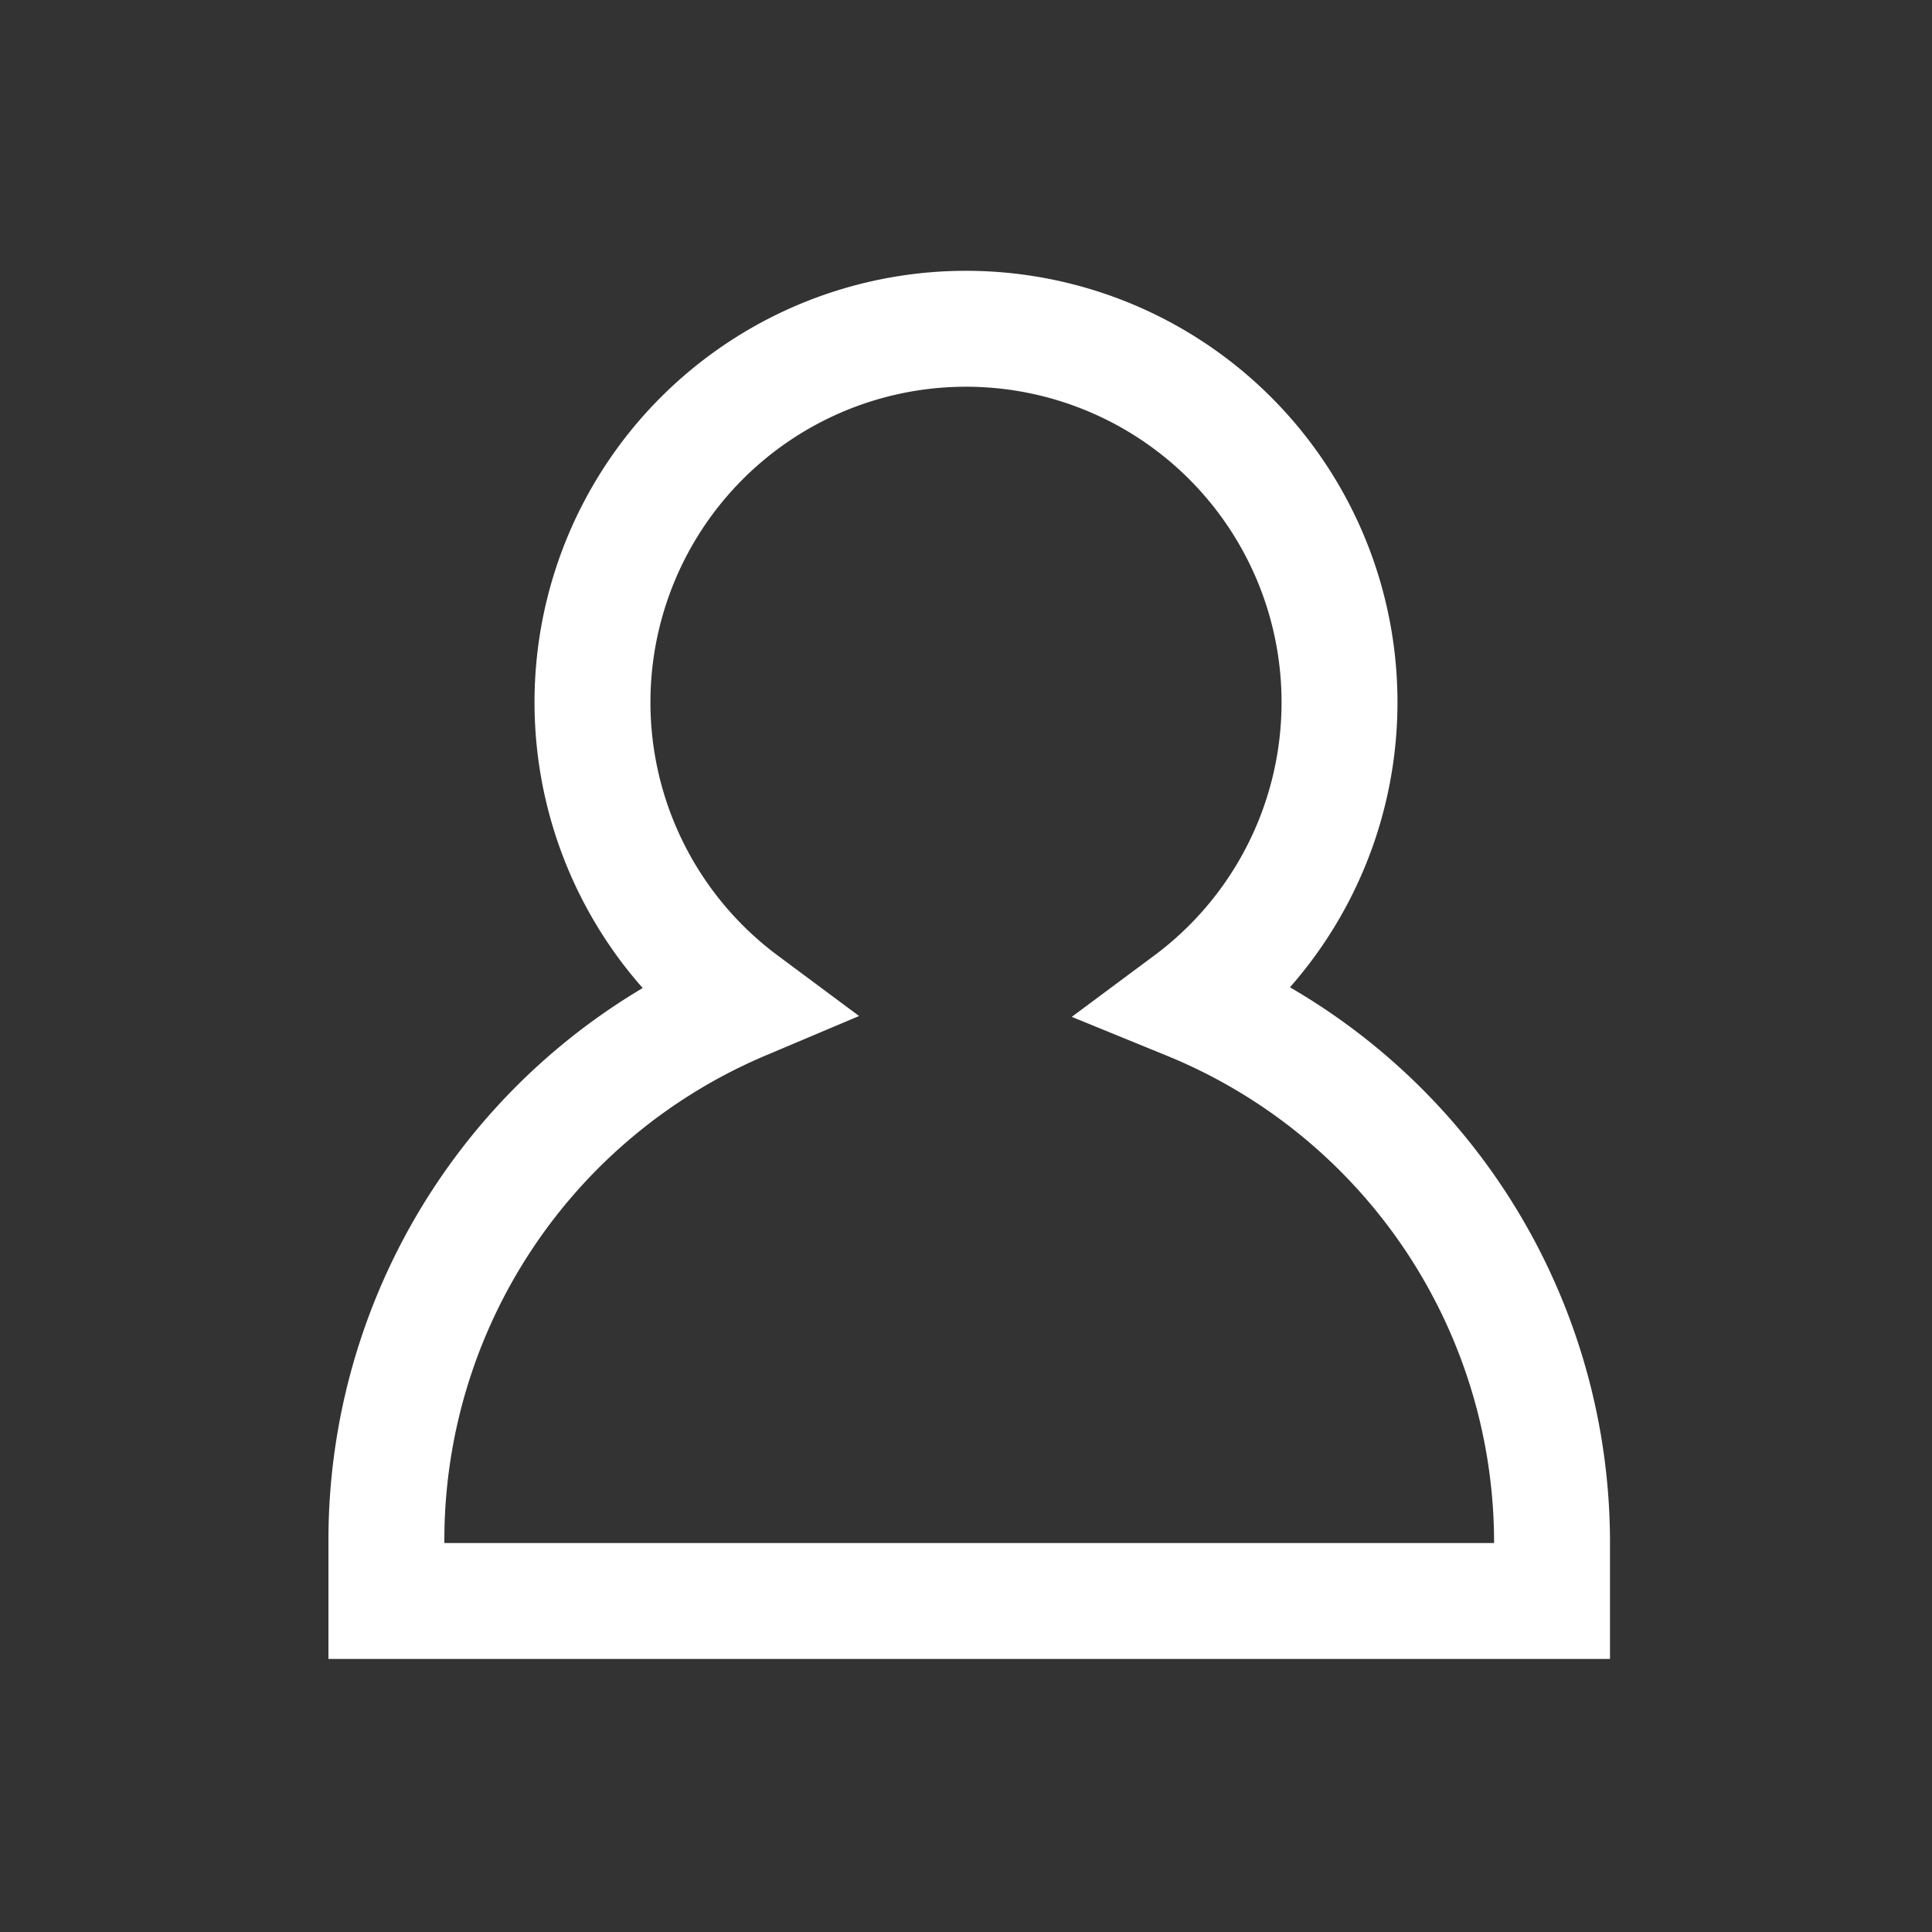
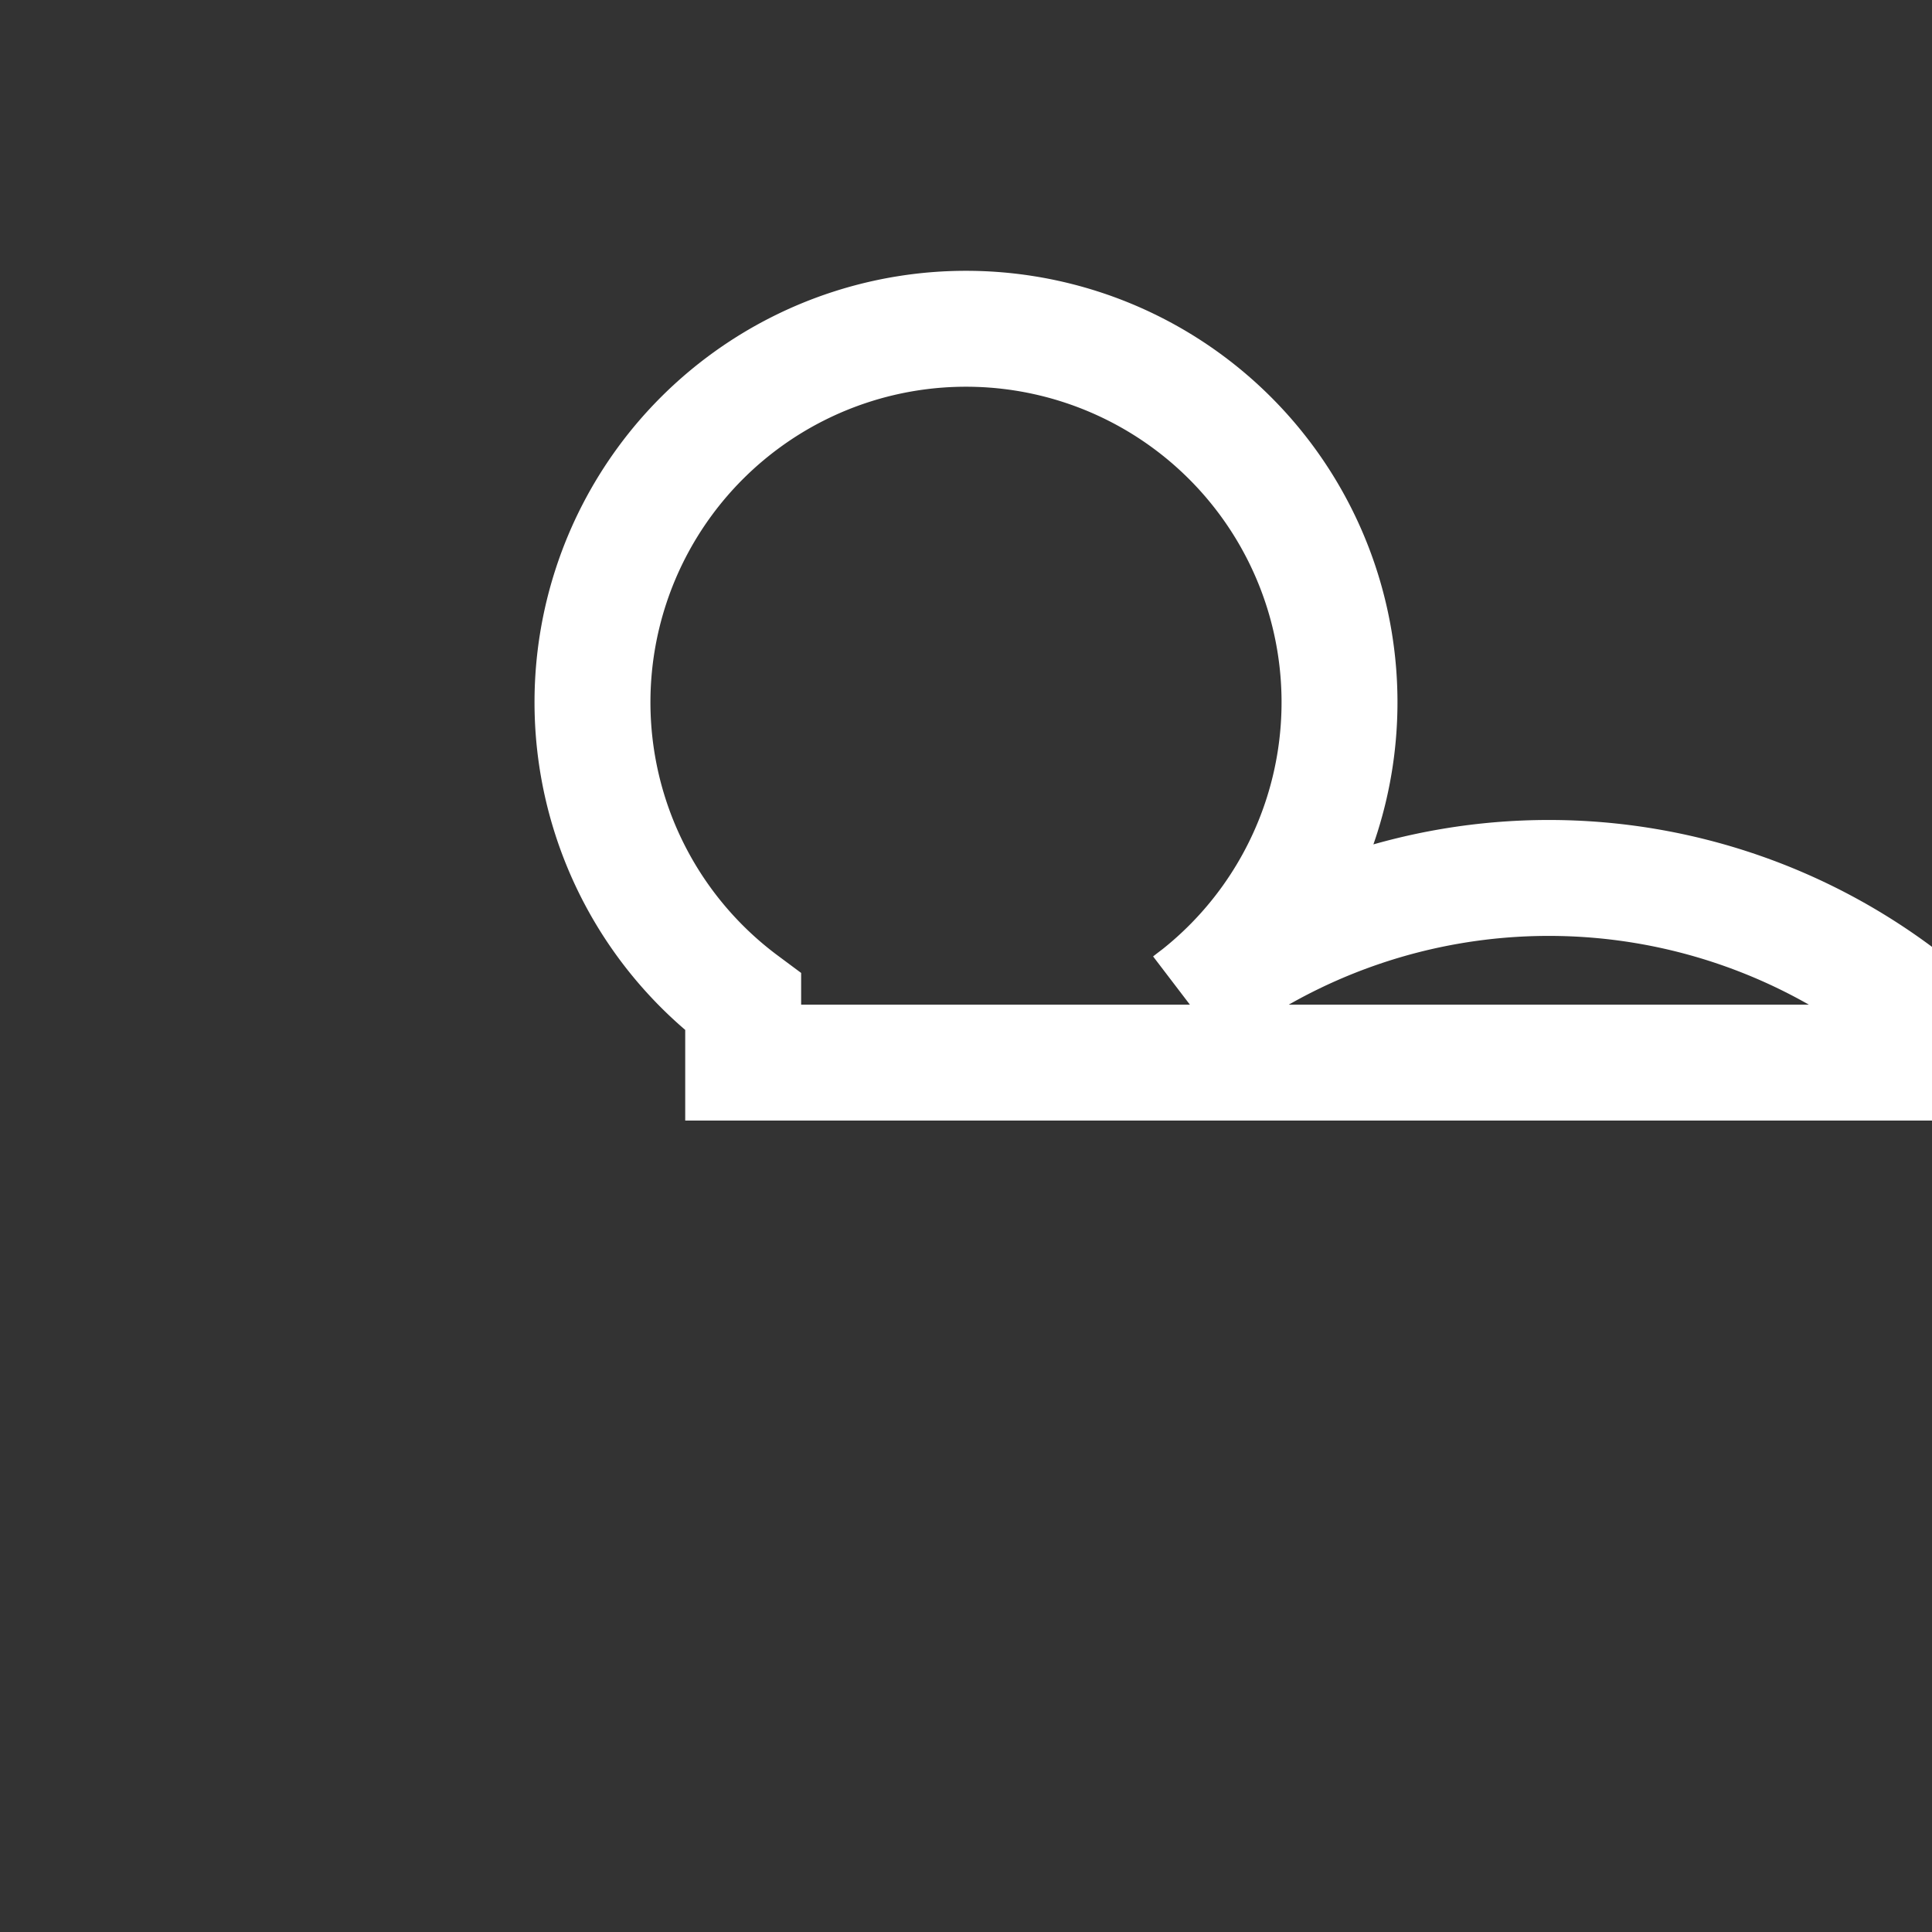
<svg xmlns="http://www.w3.org/2000/svg" viewBox="0 0 30 30">
  <rect x="0" y="0" width="30" height="30" fill="#333333" stroke="none" />
  <defs>
    <style>.cls-1{fill:none;stroke:#fff;stroke-width:1.8px;}</style>
  </defs>
  <g id="Layer_2" data-name="Layer 2">
-     <path class="cls-1" d="M18.46,15.56a5.8,5.8,0,1,0-6.92,0A9.07,9.07,0,0,0,6,23.92v.94h18.1v-.94A9.07,9.07,0,0,0,18.46,15.56Z" />
+     <path class="cls-1" d="M18.46,15.56a5.8,5.8,0,1,0-6.92,0v.94h18.1v-.94A9.07,9.07,0,0,0,18.46,15.56Z" />
  </g>
</svg>